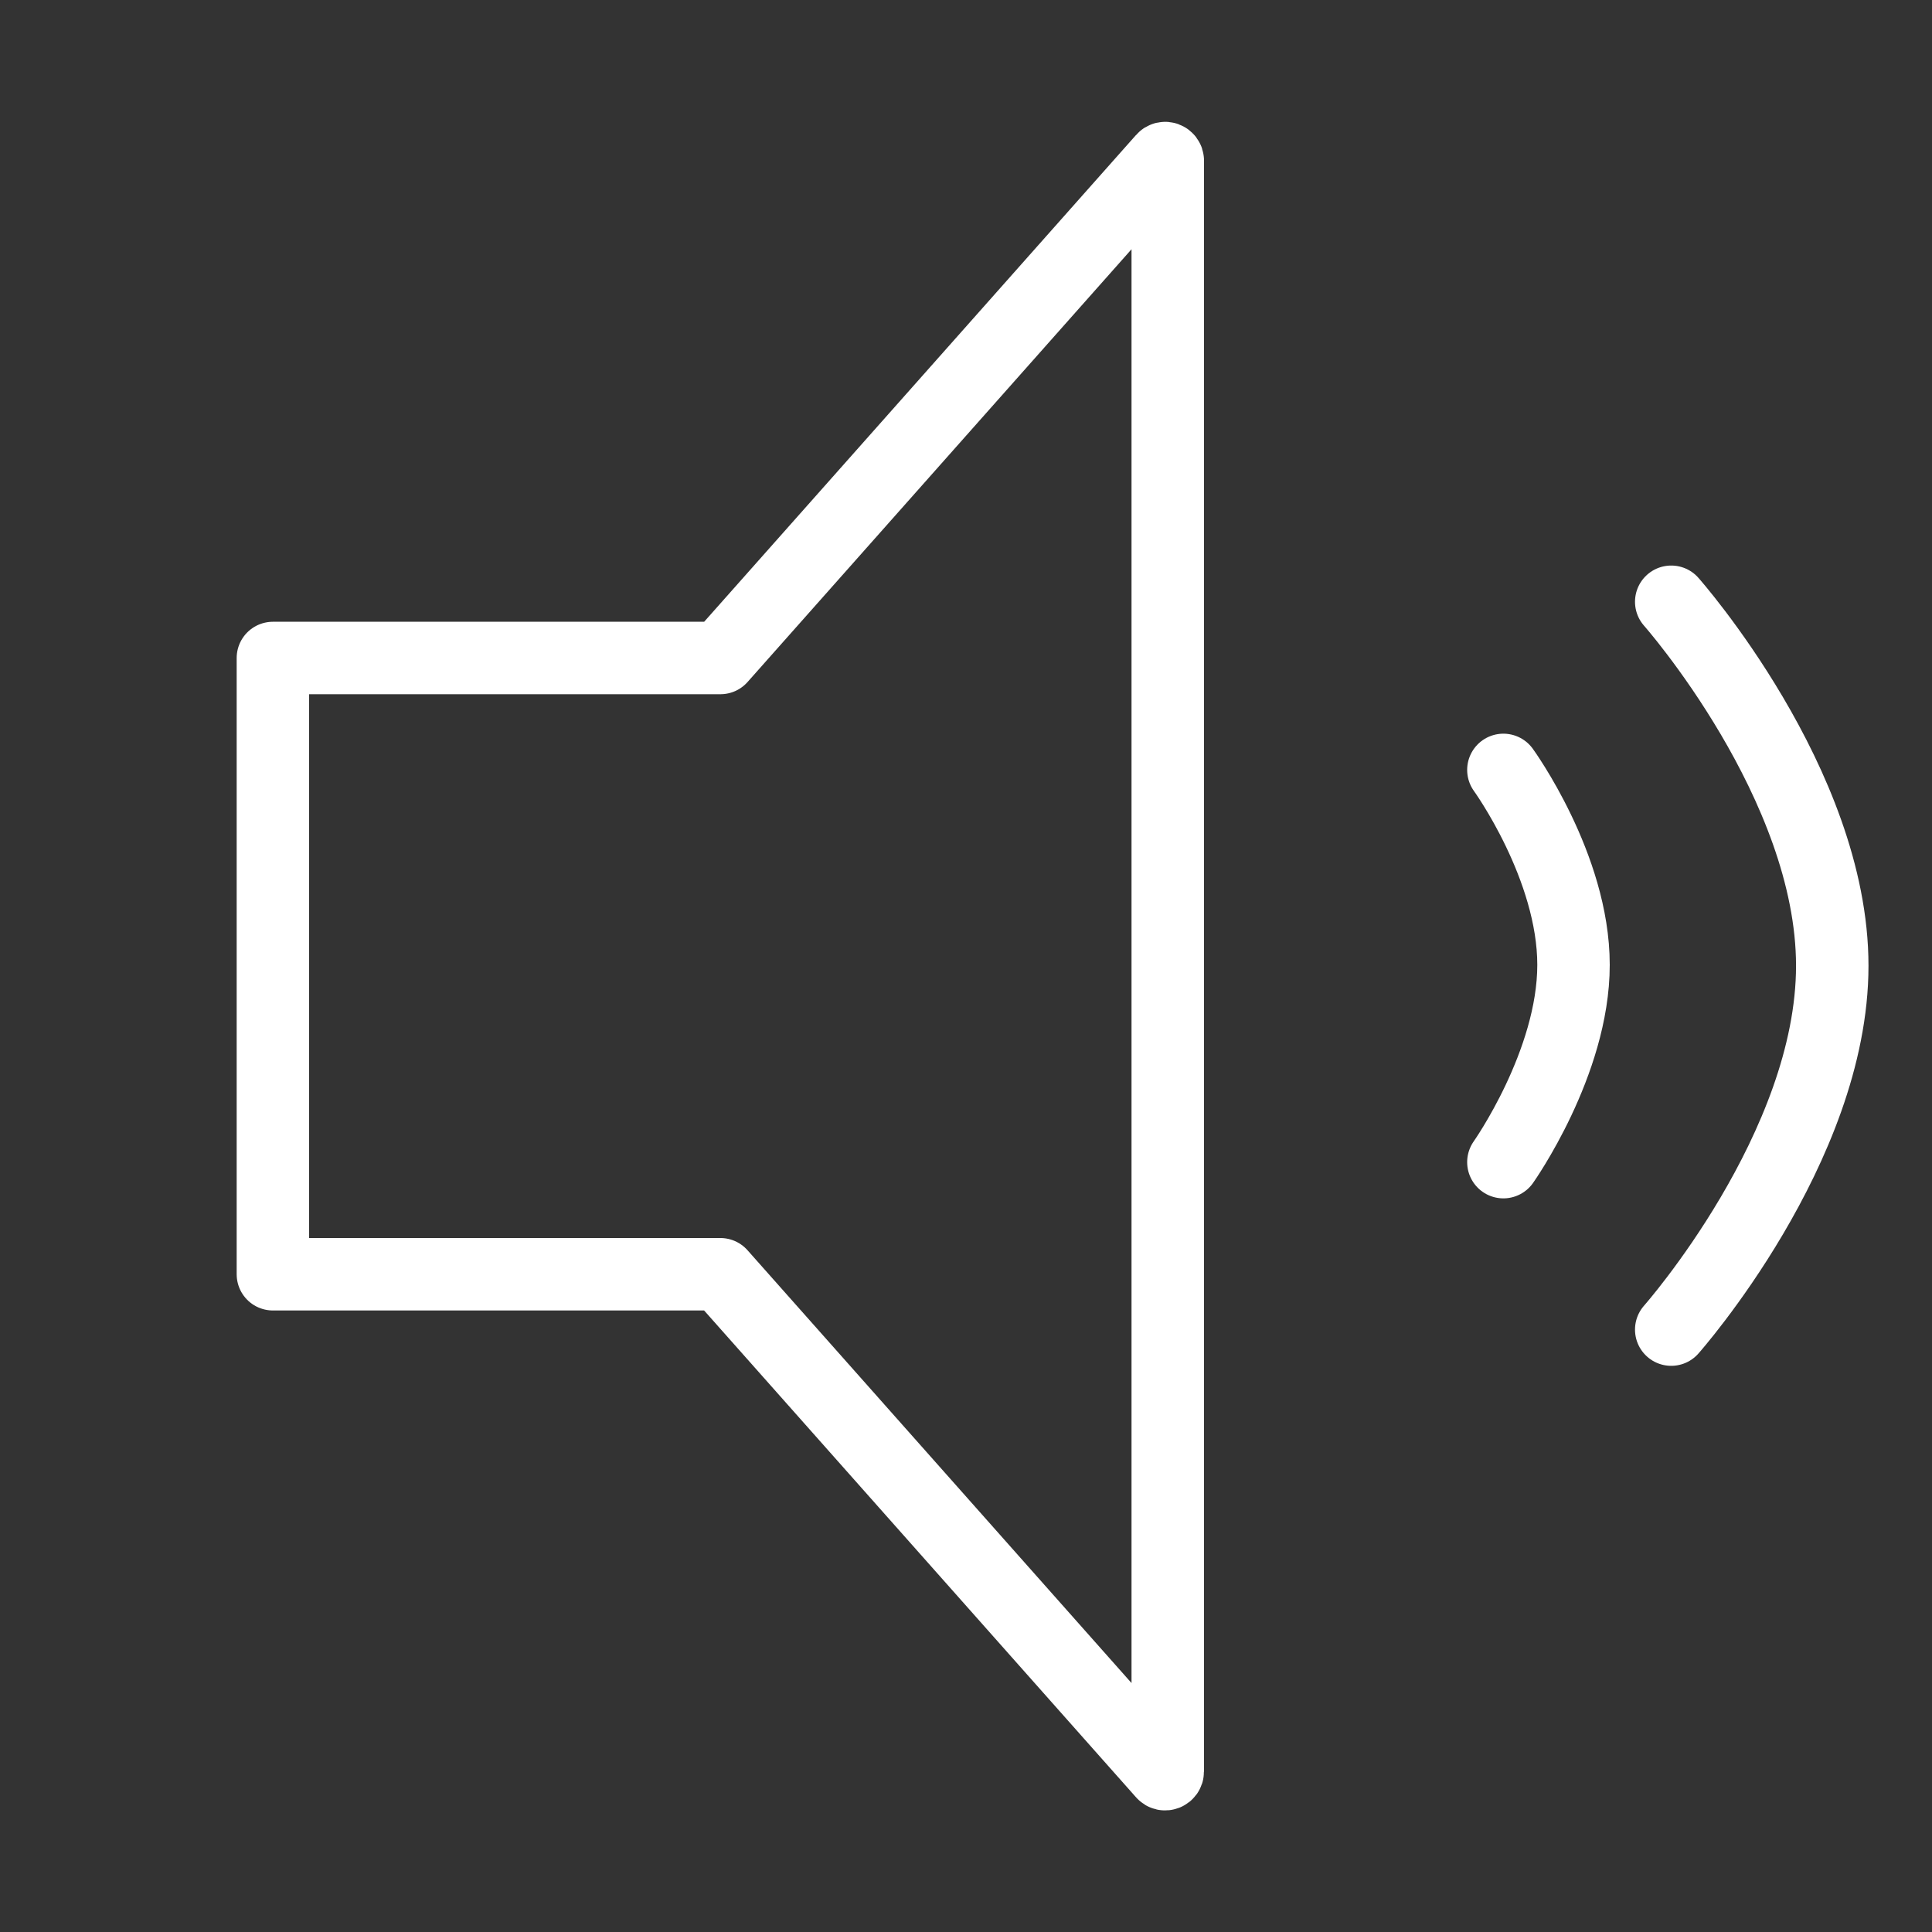
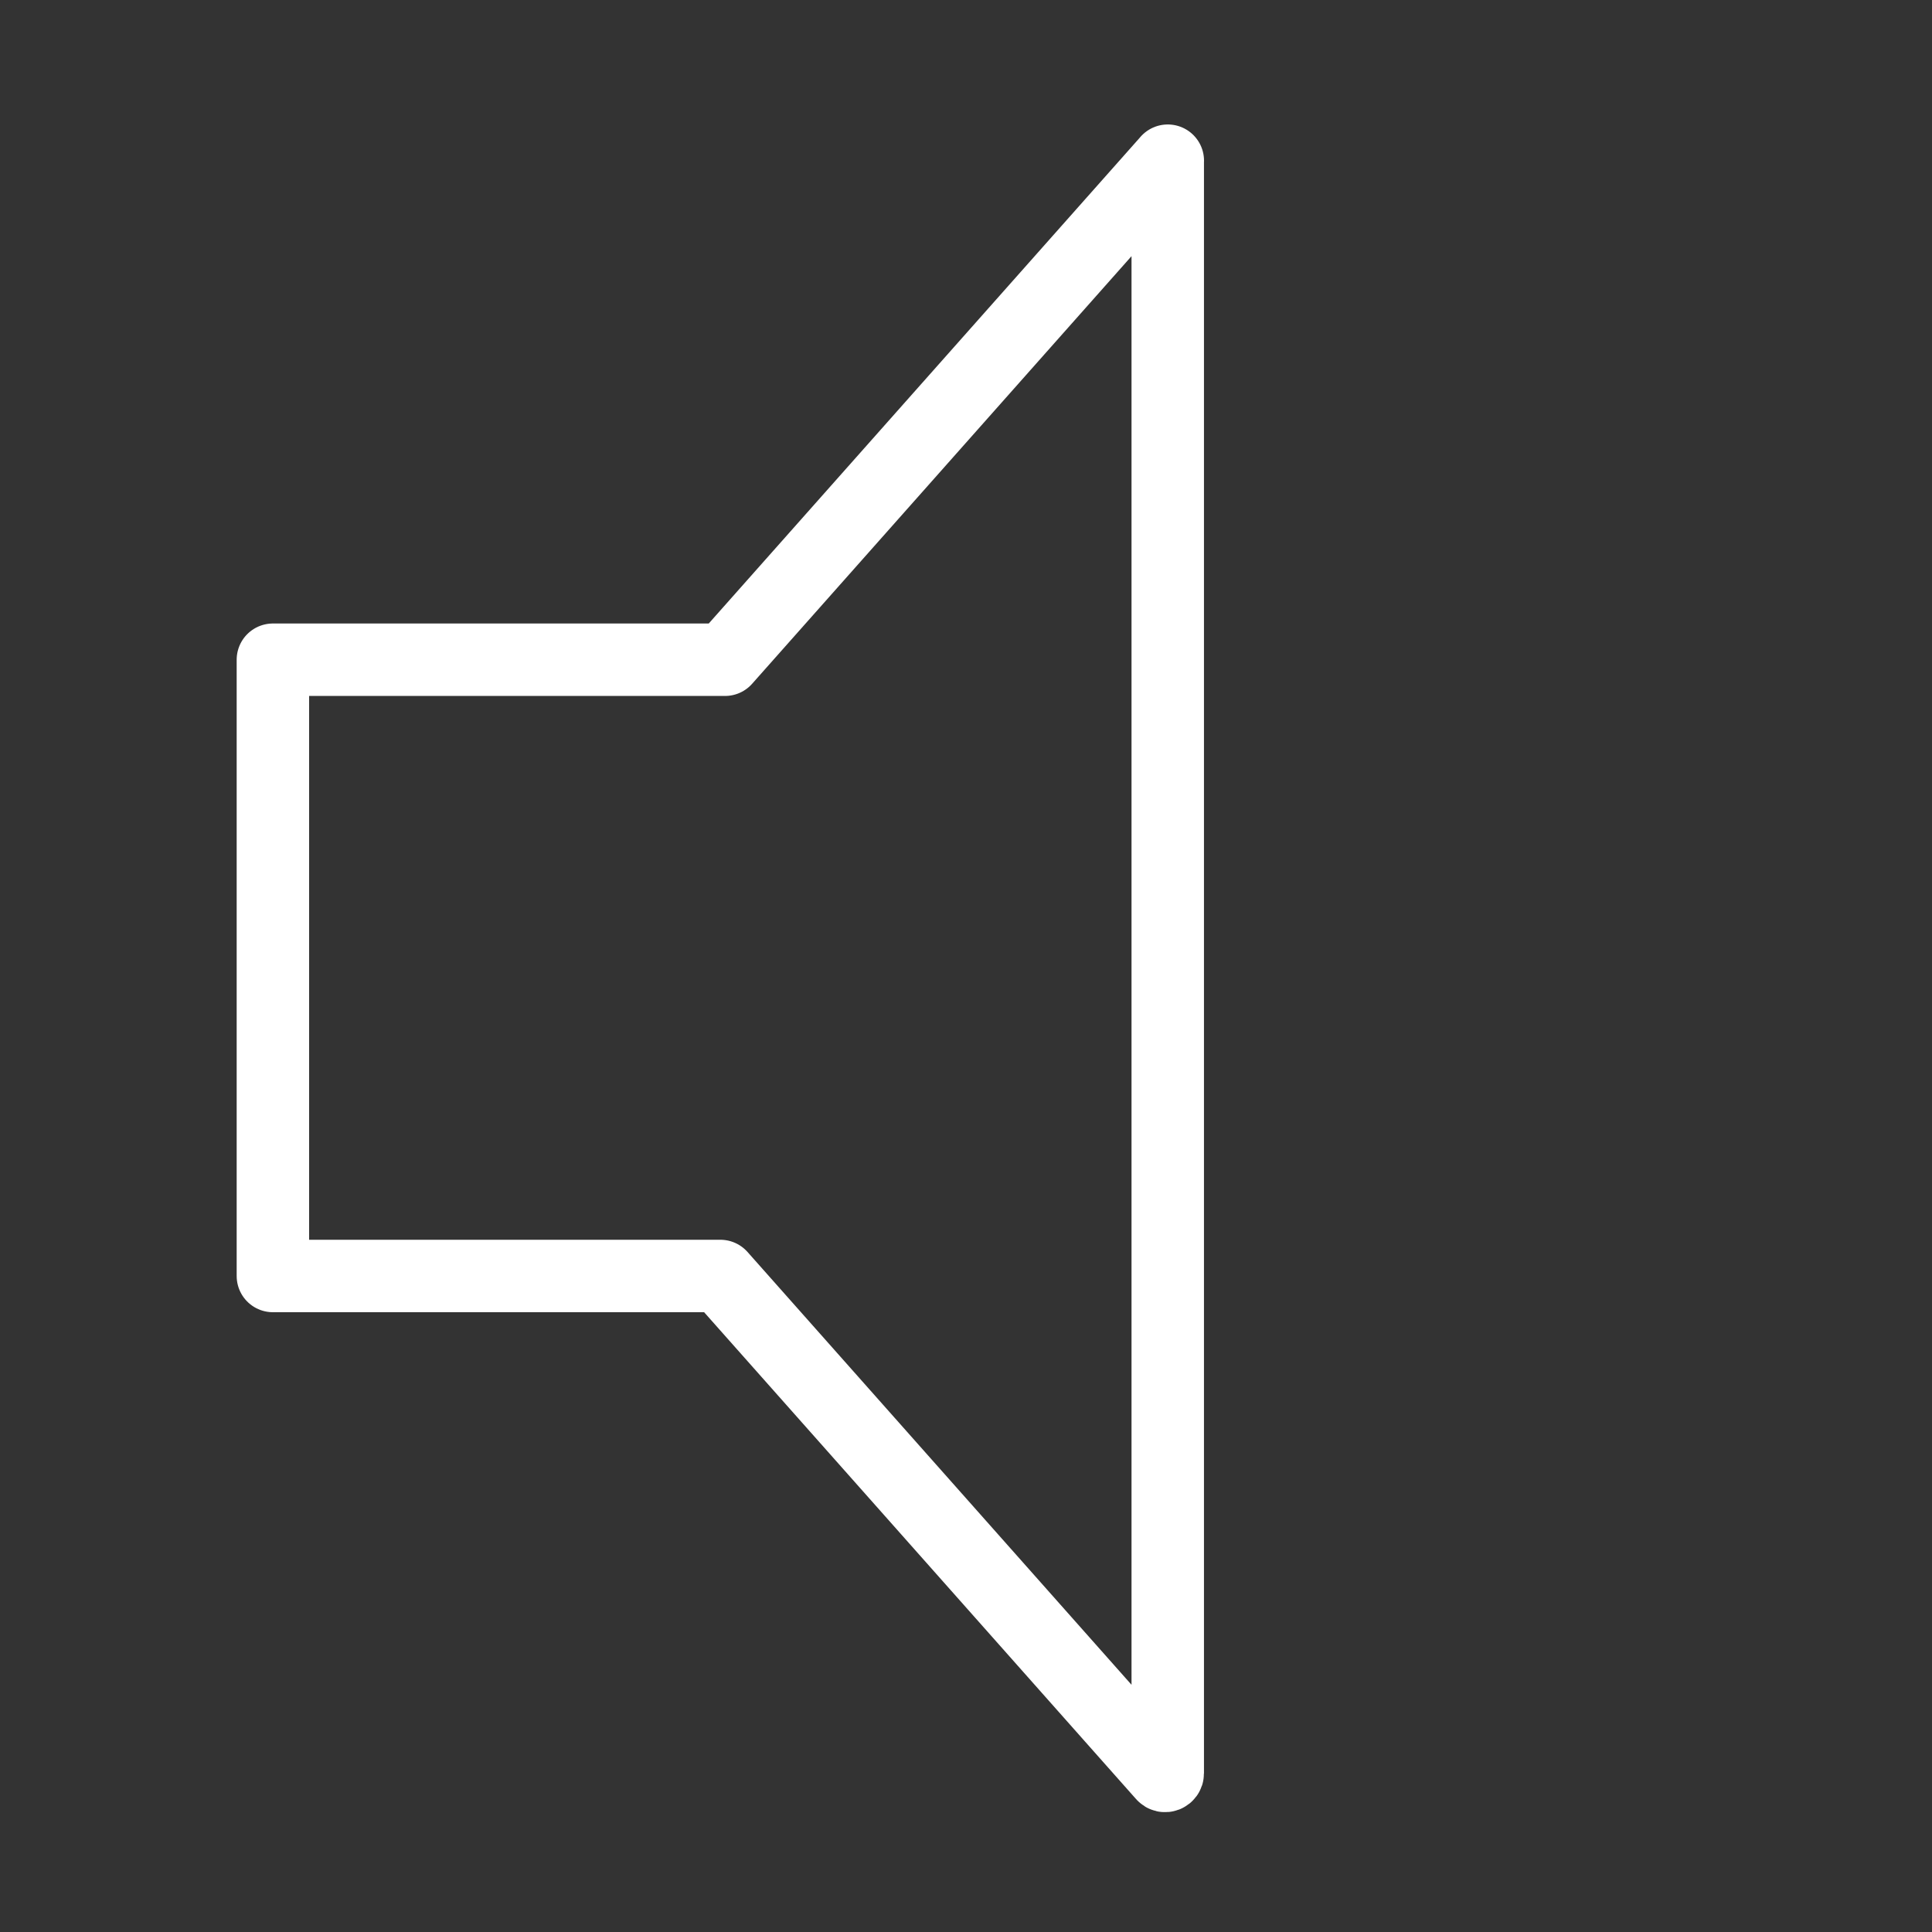
<svg xmlns="http://www.w3.org/2000/svg" id="Ebene_1" data-name="Ebene 1" viewBox="0 0 400 400">
  <rect x="0" y="0" width="400" height="400" fill="#333333" stroke="none" />
  <defs>
    <style>
      .cls-1 {
        fill: none;
        stroke: #fff;
        stroke-linecap: round;
        stroke-linejoin: round;
        stroke-width: 15px;
      }
    </style>
  </defs>
-   <path class="cls-1" d="M241.78,33.27c0-.49-.62-.75-.95-.36l-91.67,103.32H56.5v127.59h92.65l91.67,103.32c.33.39.95.13.95-.36V33.27Z" />
-   <path class="cls-1" d="M311.26,159.4s14.52,20.03,14.52,40.36-14.52,40.85-14.52,40.85" />
-   <path class="cls-1" d="M346.01,124.59s33.34,37.71,33.34,75.36-33.34,75.33-33.34,75.33" />
+   <path class="cls-1" d="M241.78,33.27l-91.67,103.32H56.5v127.59h92.65l91.67,103.32c.33.39.95.13.95-.36V33.27Z" />
</svg>